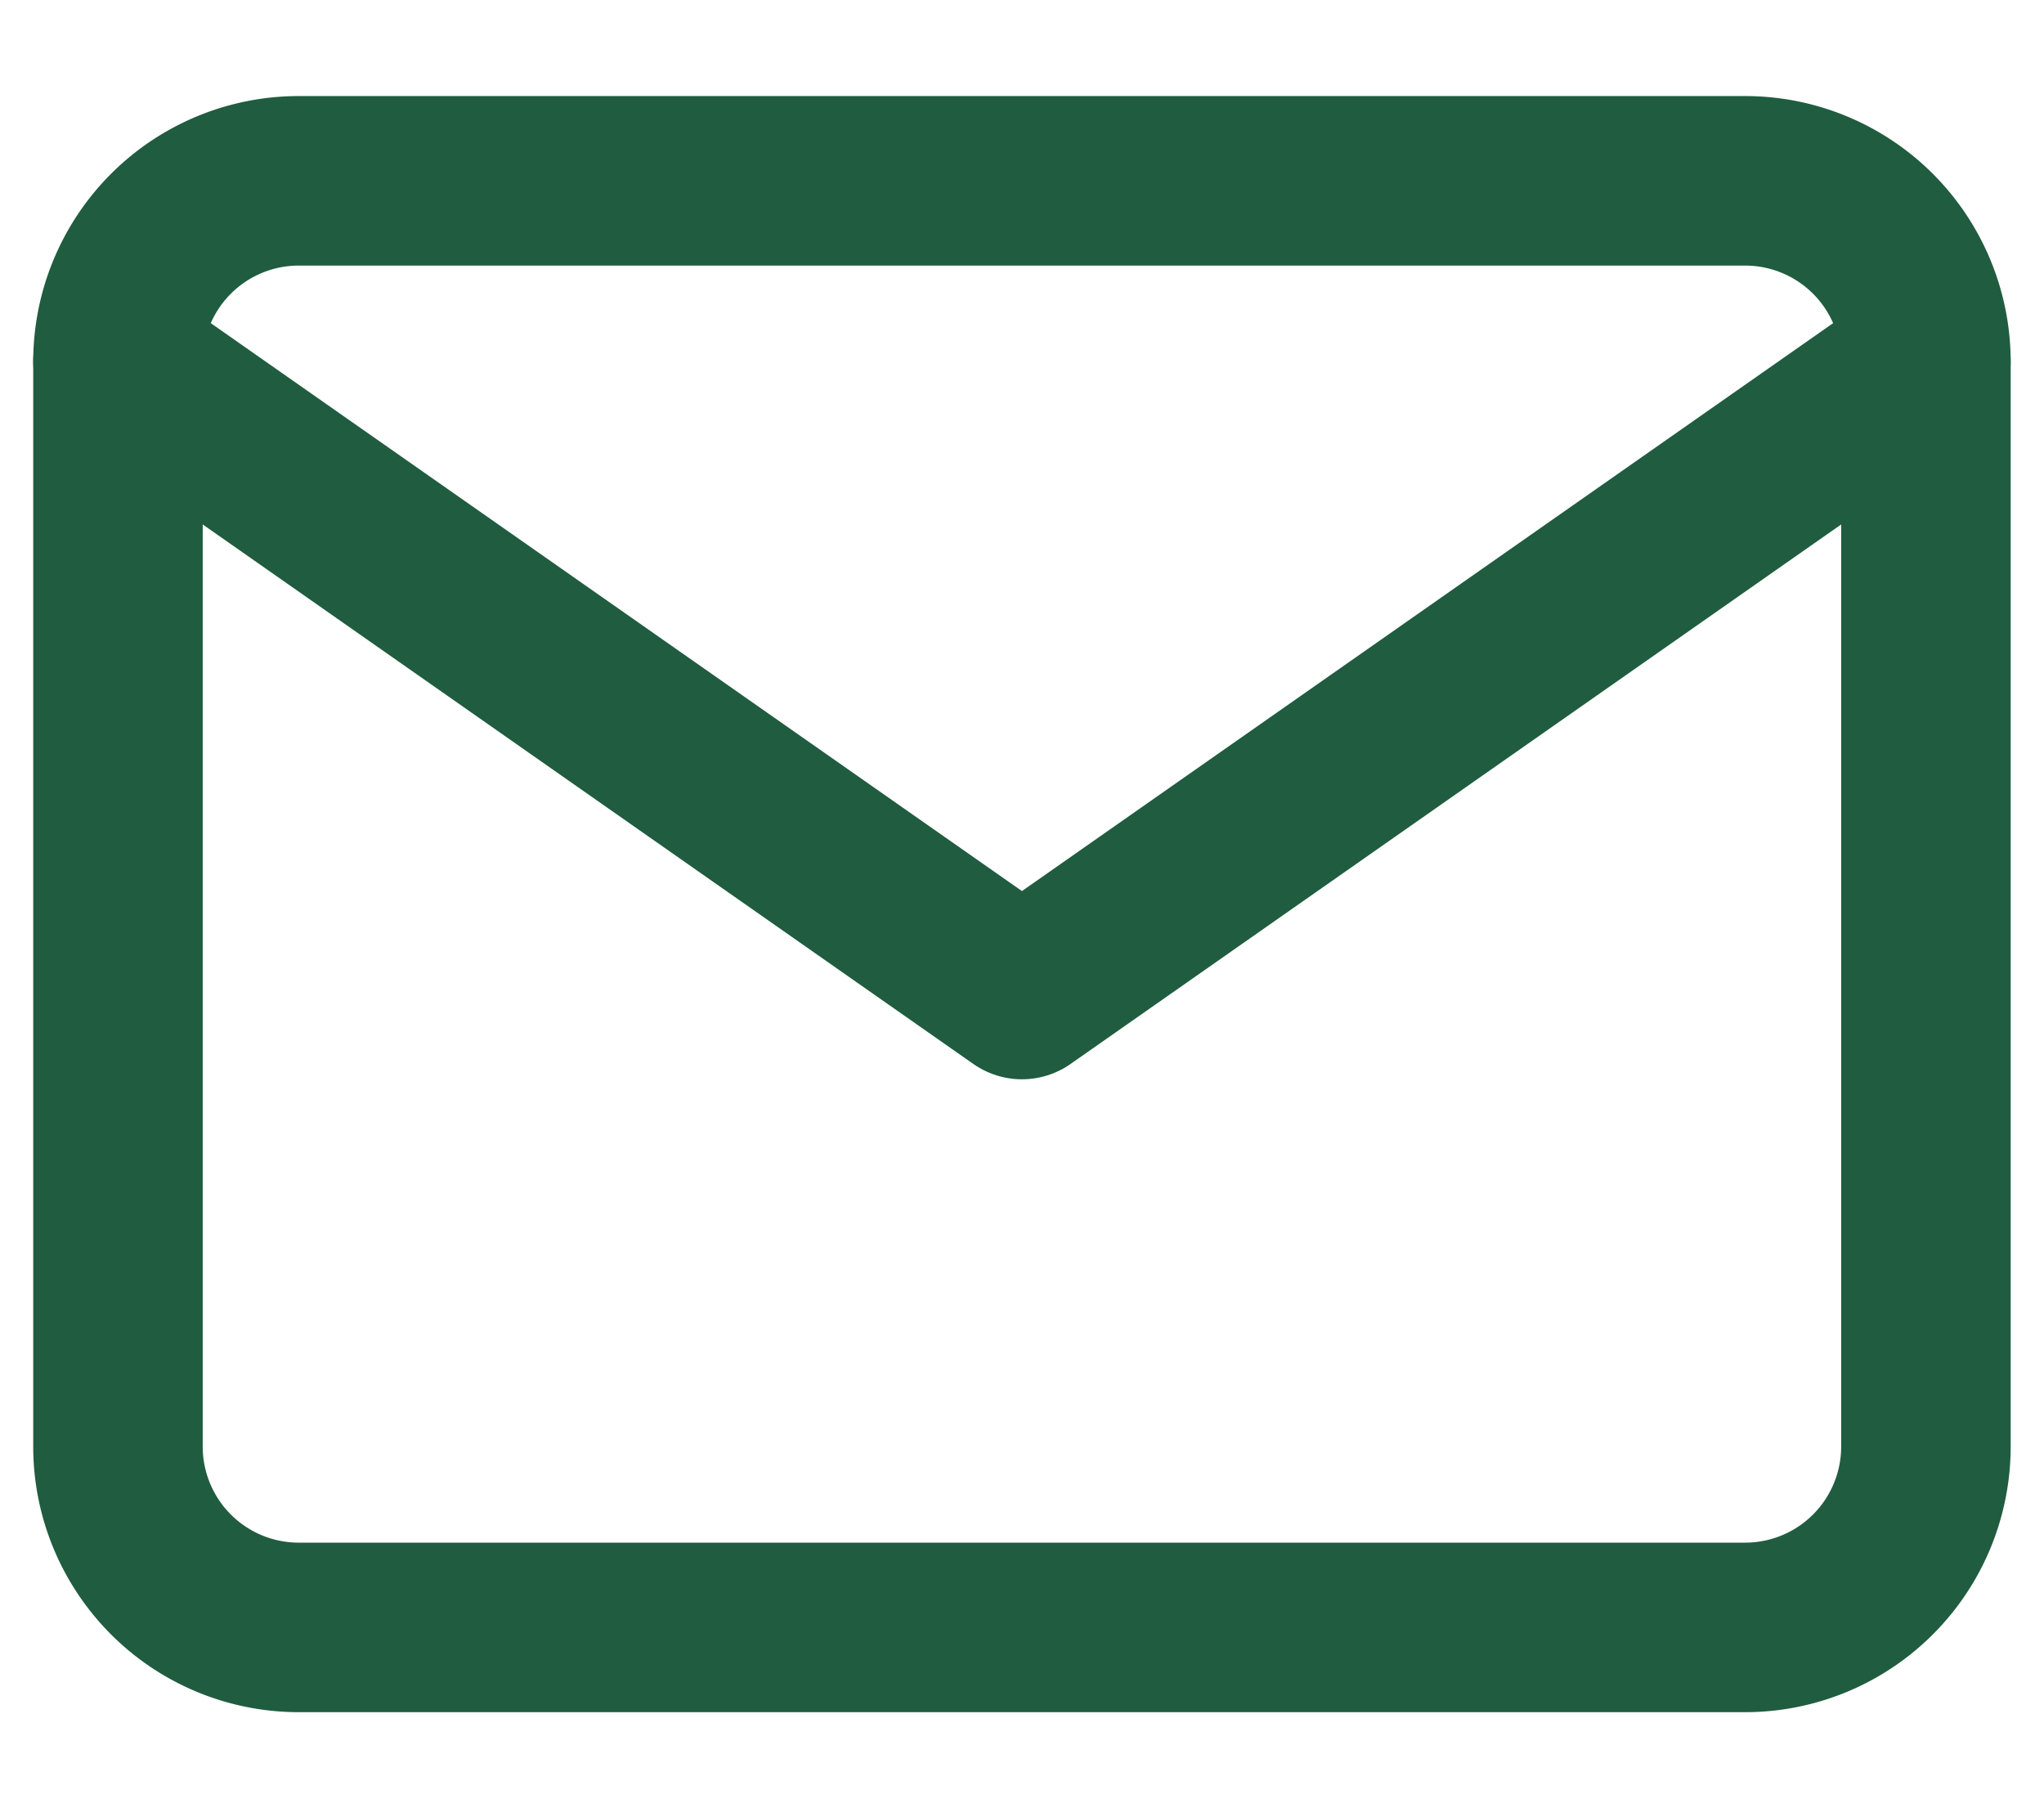
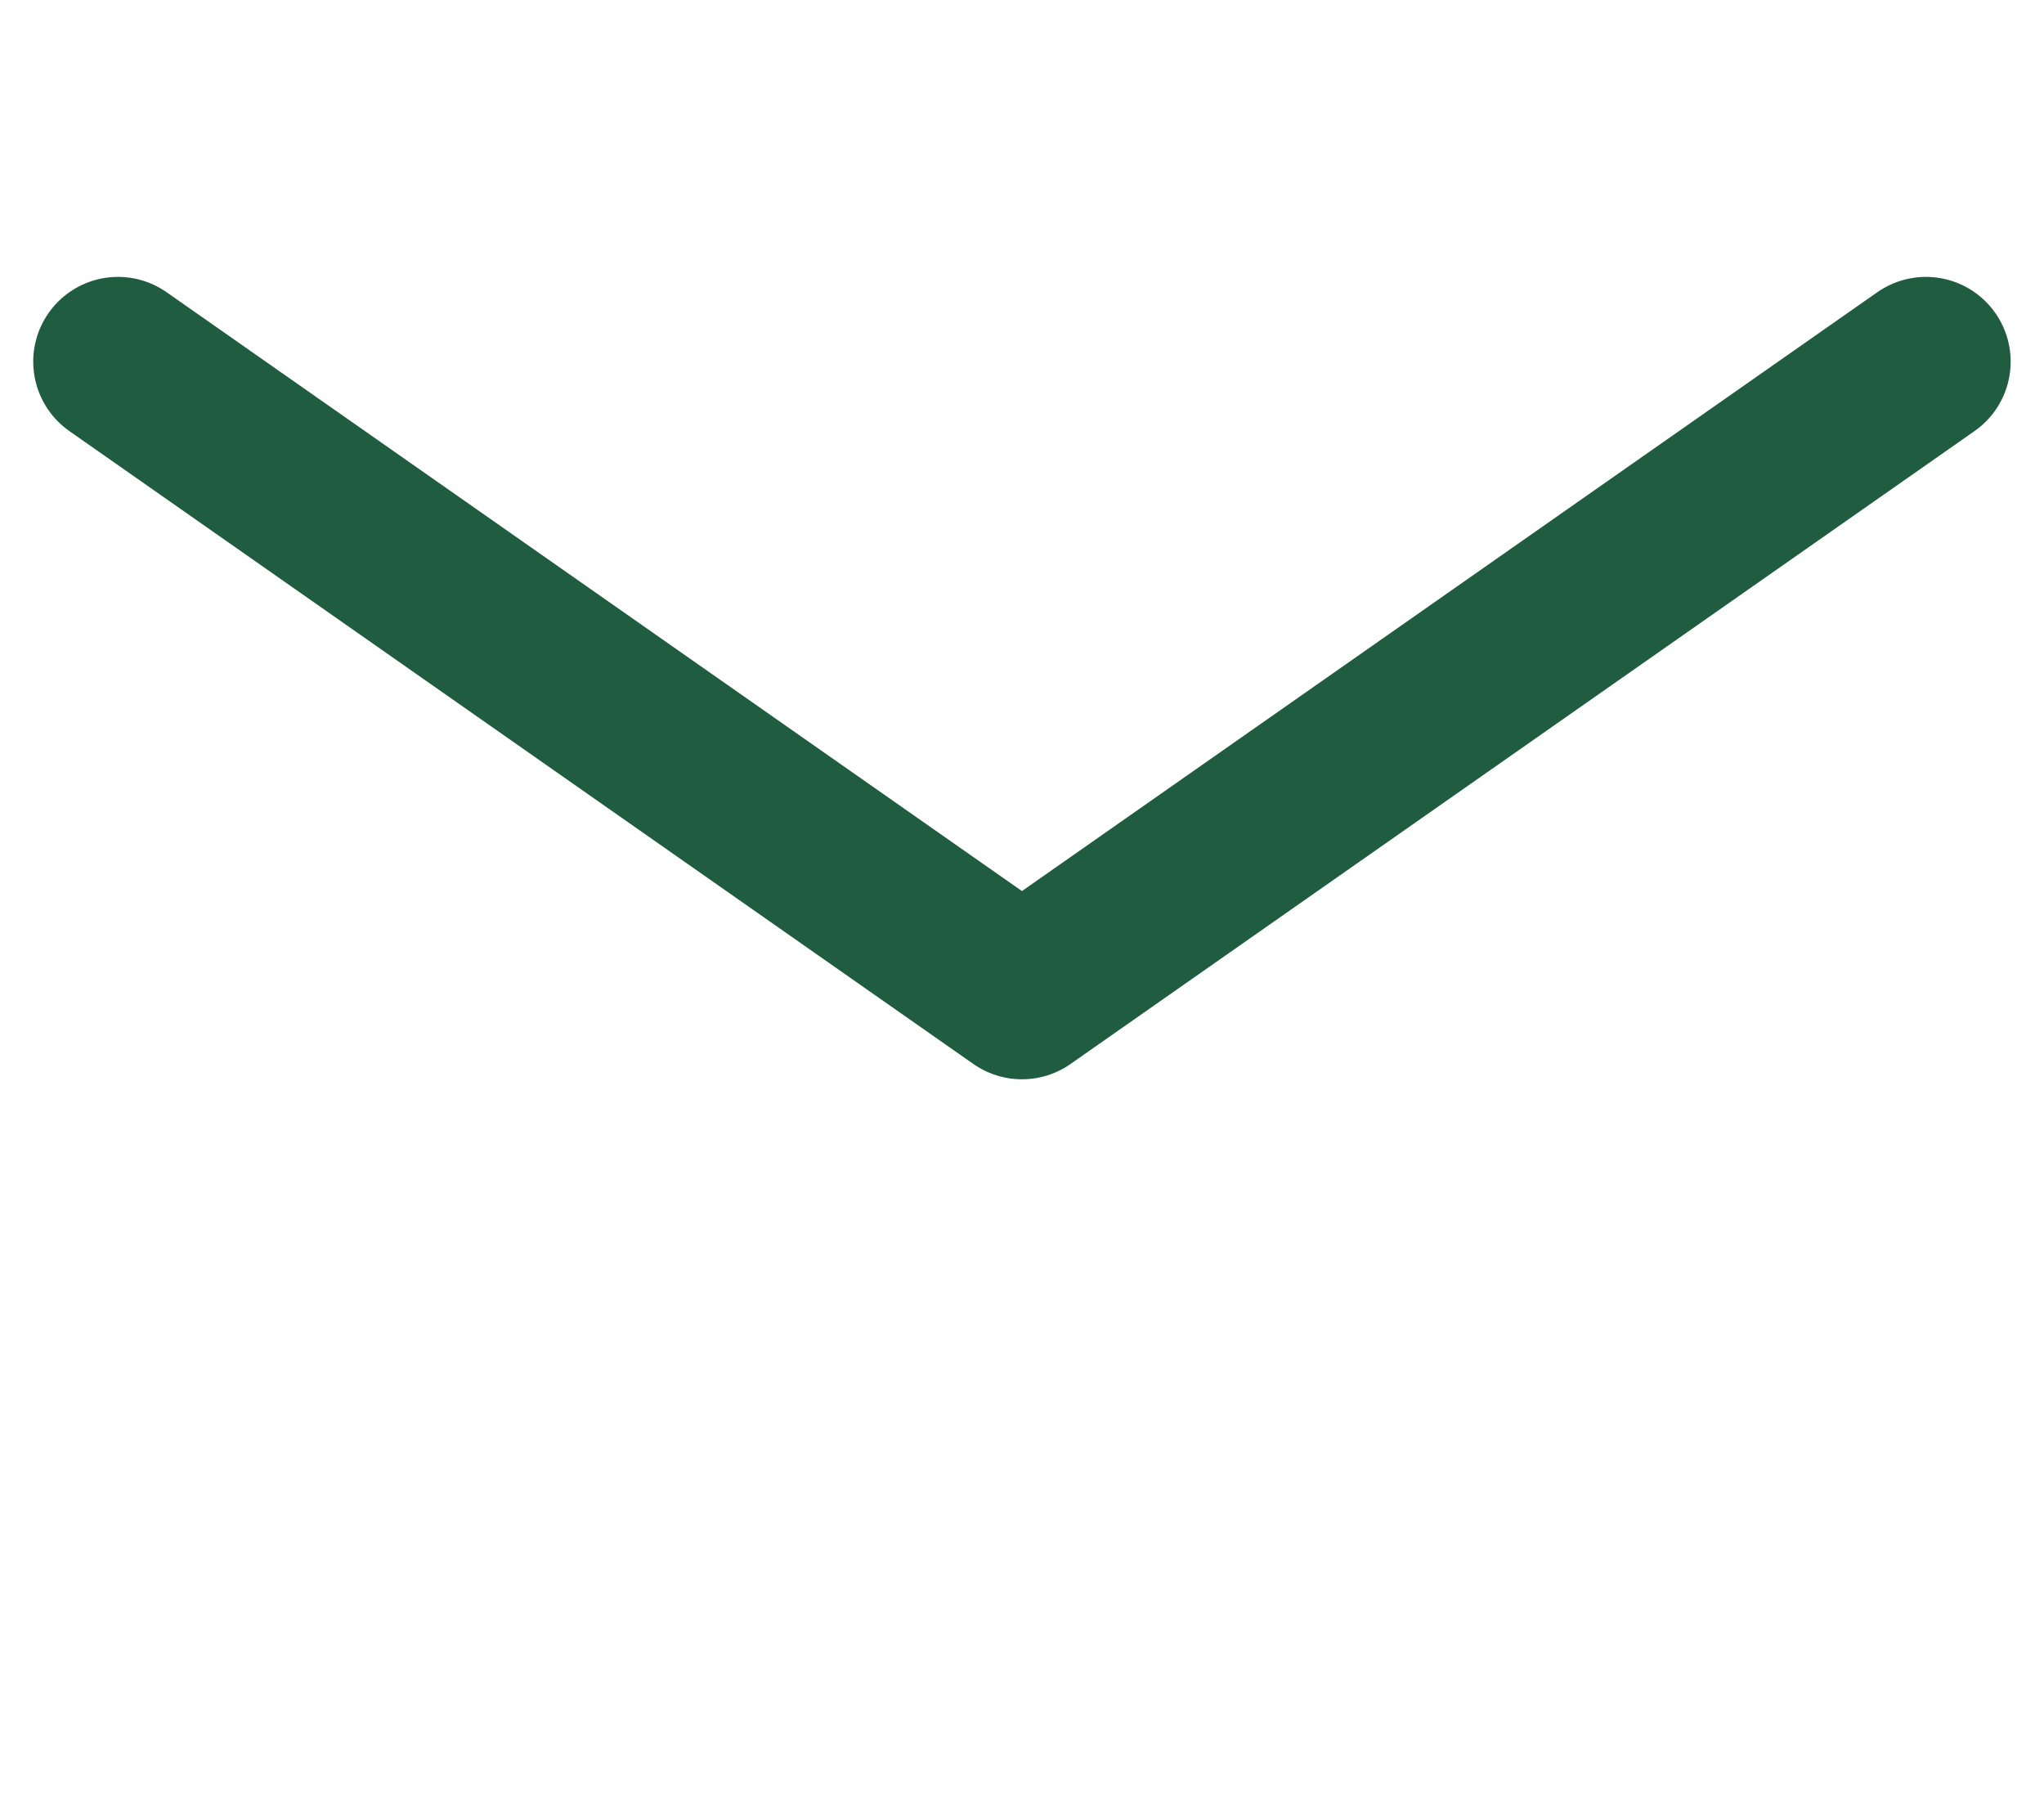
<svg xmlns="http://www.w3.org/2000/svg" width="18.089" height="16" viewBox="0 0 18.089 16">
  <g id="Icon" transform="translate(1.044)">
    <rect id="Area" width="16" height="16" fill="#fcfcfc" opacity="0" />
    <g id="Icon-2" data-name="Icon" transform="translate(1.29 2.498)">
-       <path id="a8cec320-0b76-4ef6-a8d3-4683fa262e42" d="M3.2,3.2H16a1.6,1.6,0,0,1,1.6,1.6v9.6A1.6,1.6,0,0,1,16,16H3.2a1.6,1.6,0,0,1-1.6-1.6V4.8A1.6,1.6,0,0,1,3.2,3.2Z" transform="translate(-2.89 -4.098)" fill="none" stroke="#205c40" stroke-linecap="round" stroke-linejoin="round" stroke-width="1.5" />
      <path id="f885ba39-15ea-4251-9243-e7b48c76f864" d="M17.6,4.8l-8,5.6-8-5.6" transform="translate(-2.89 -4.098)" fill="none" stroke="#205c40" stroke-linecap="round" stroke-linejoin="round" stroke-width="1.5" />
    </g>
  </g>
</svg>